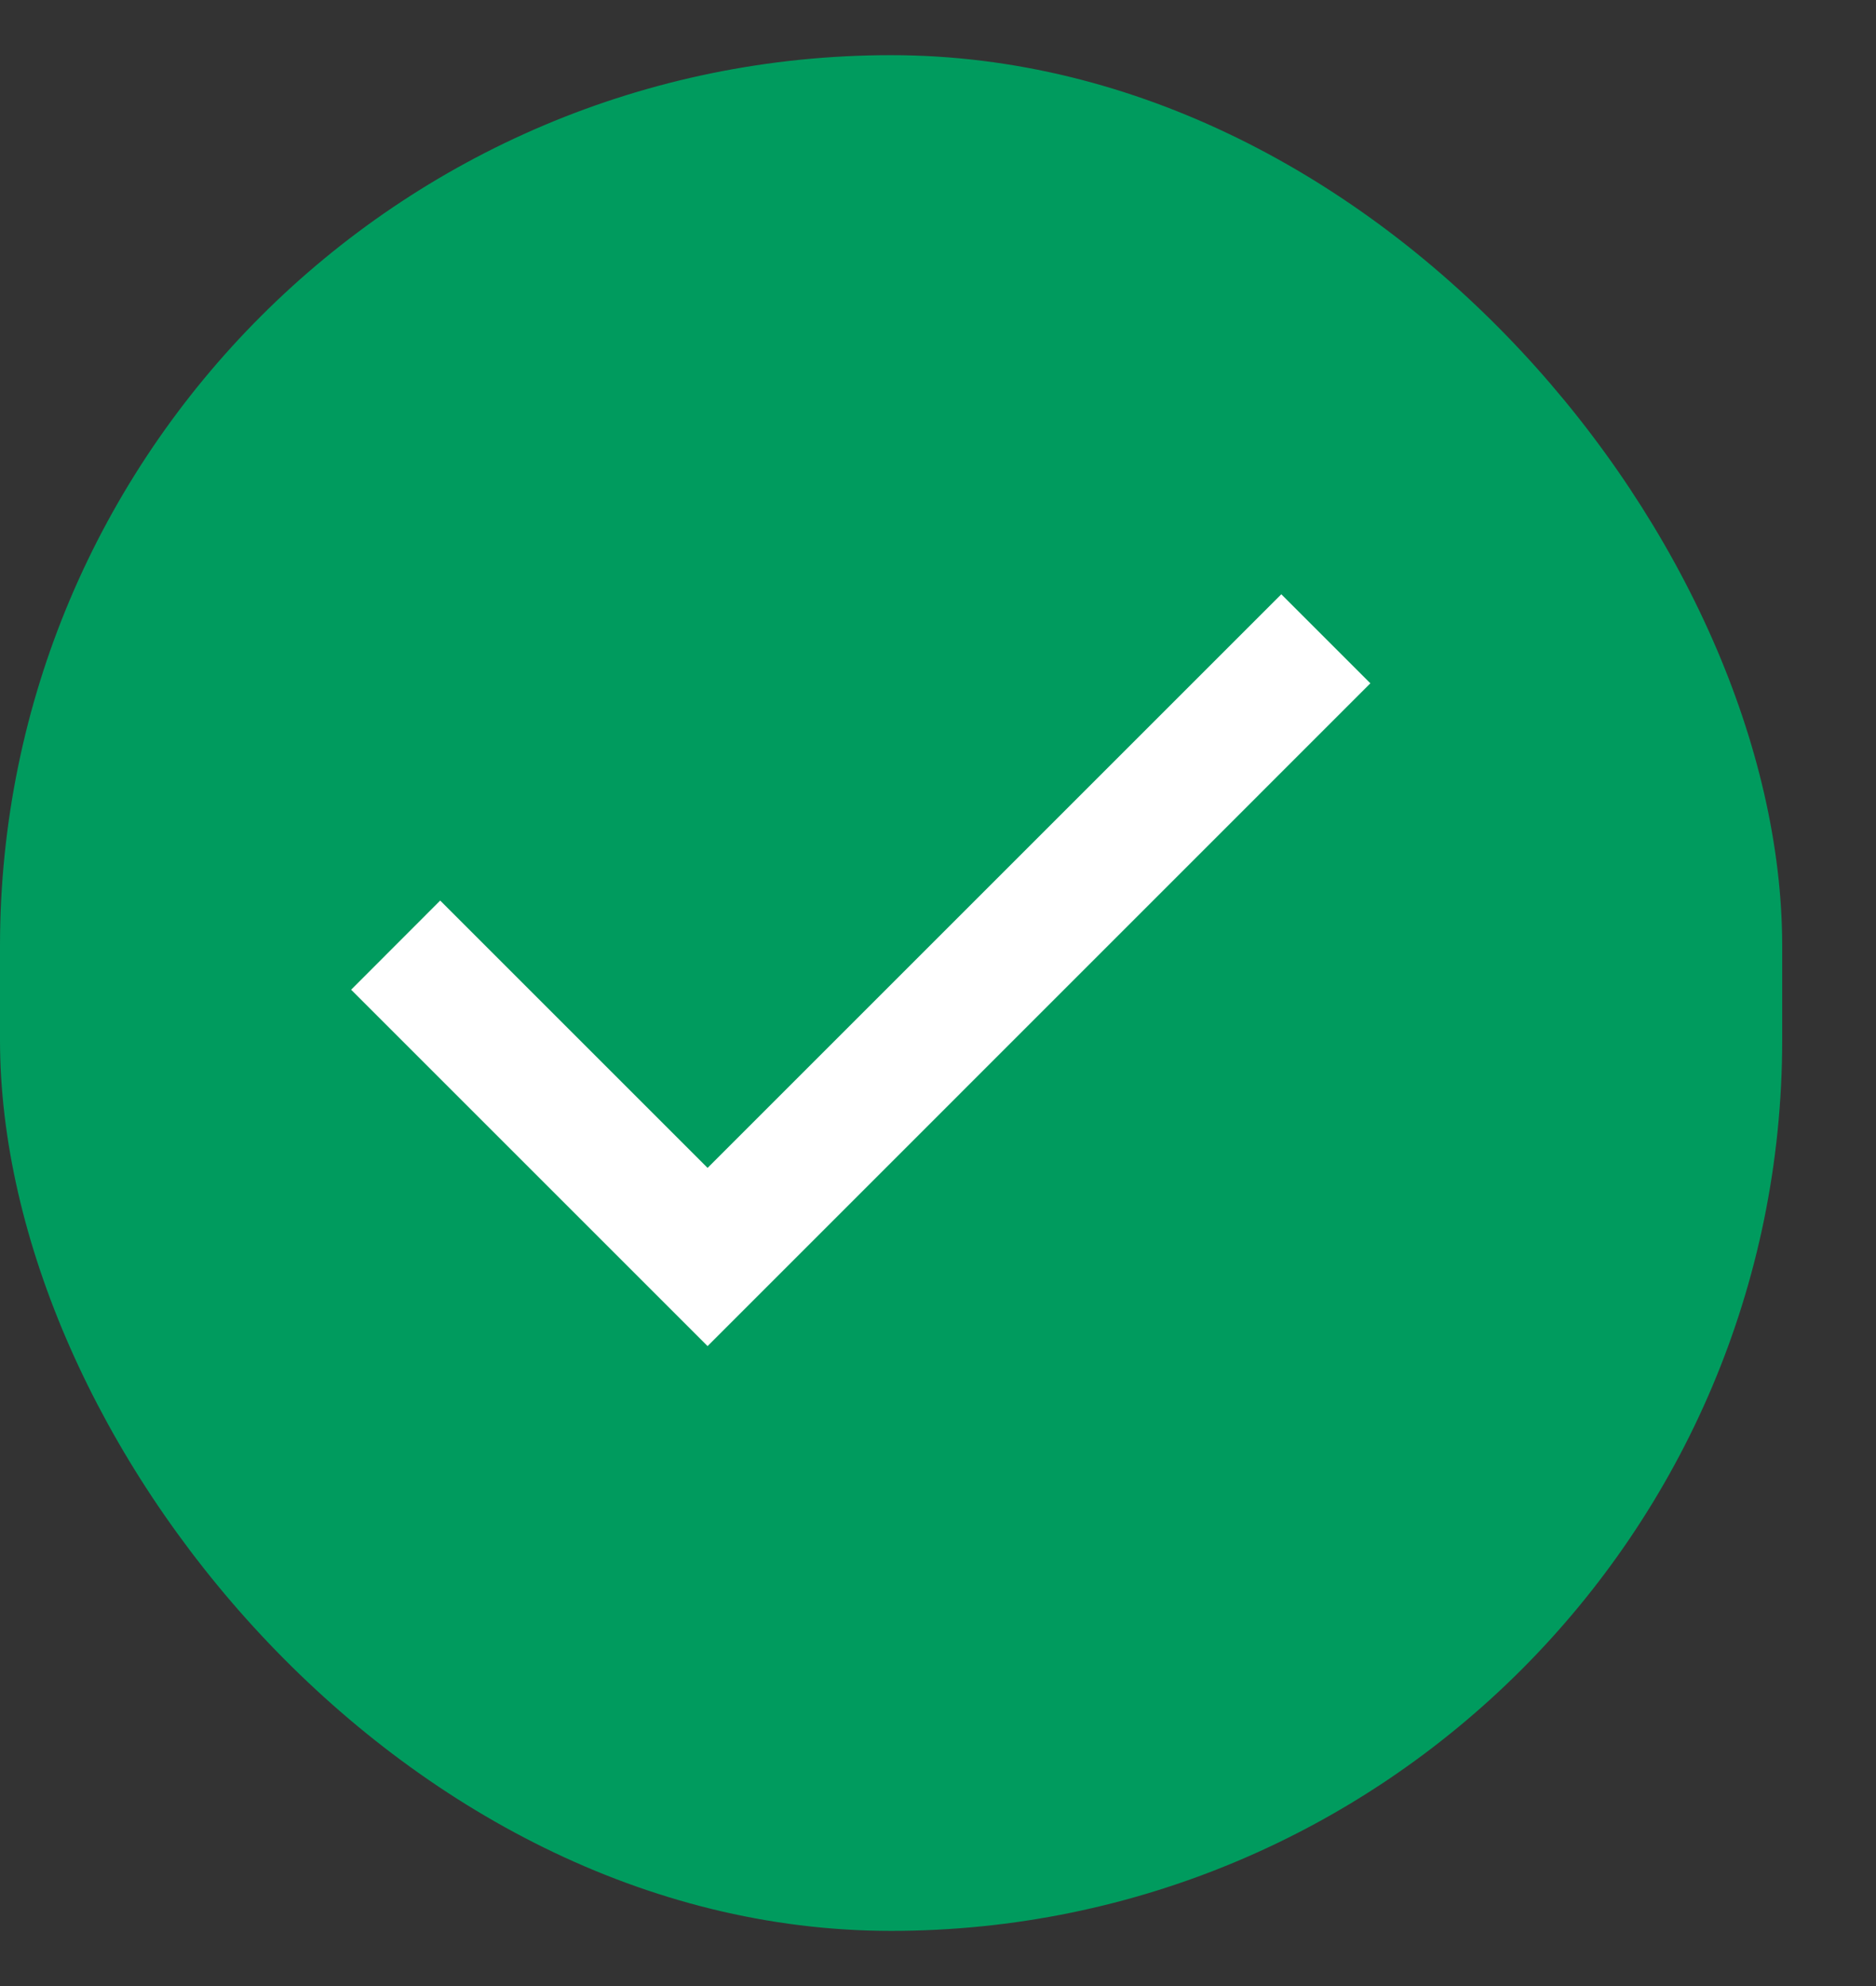
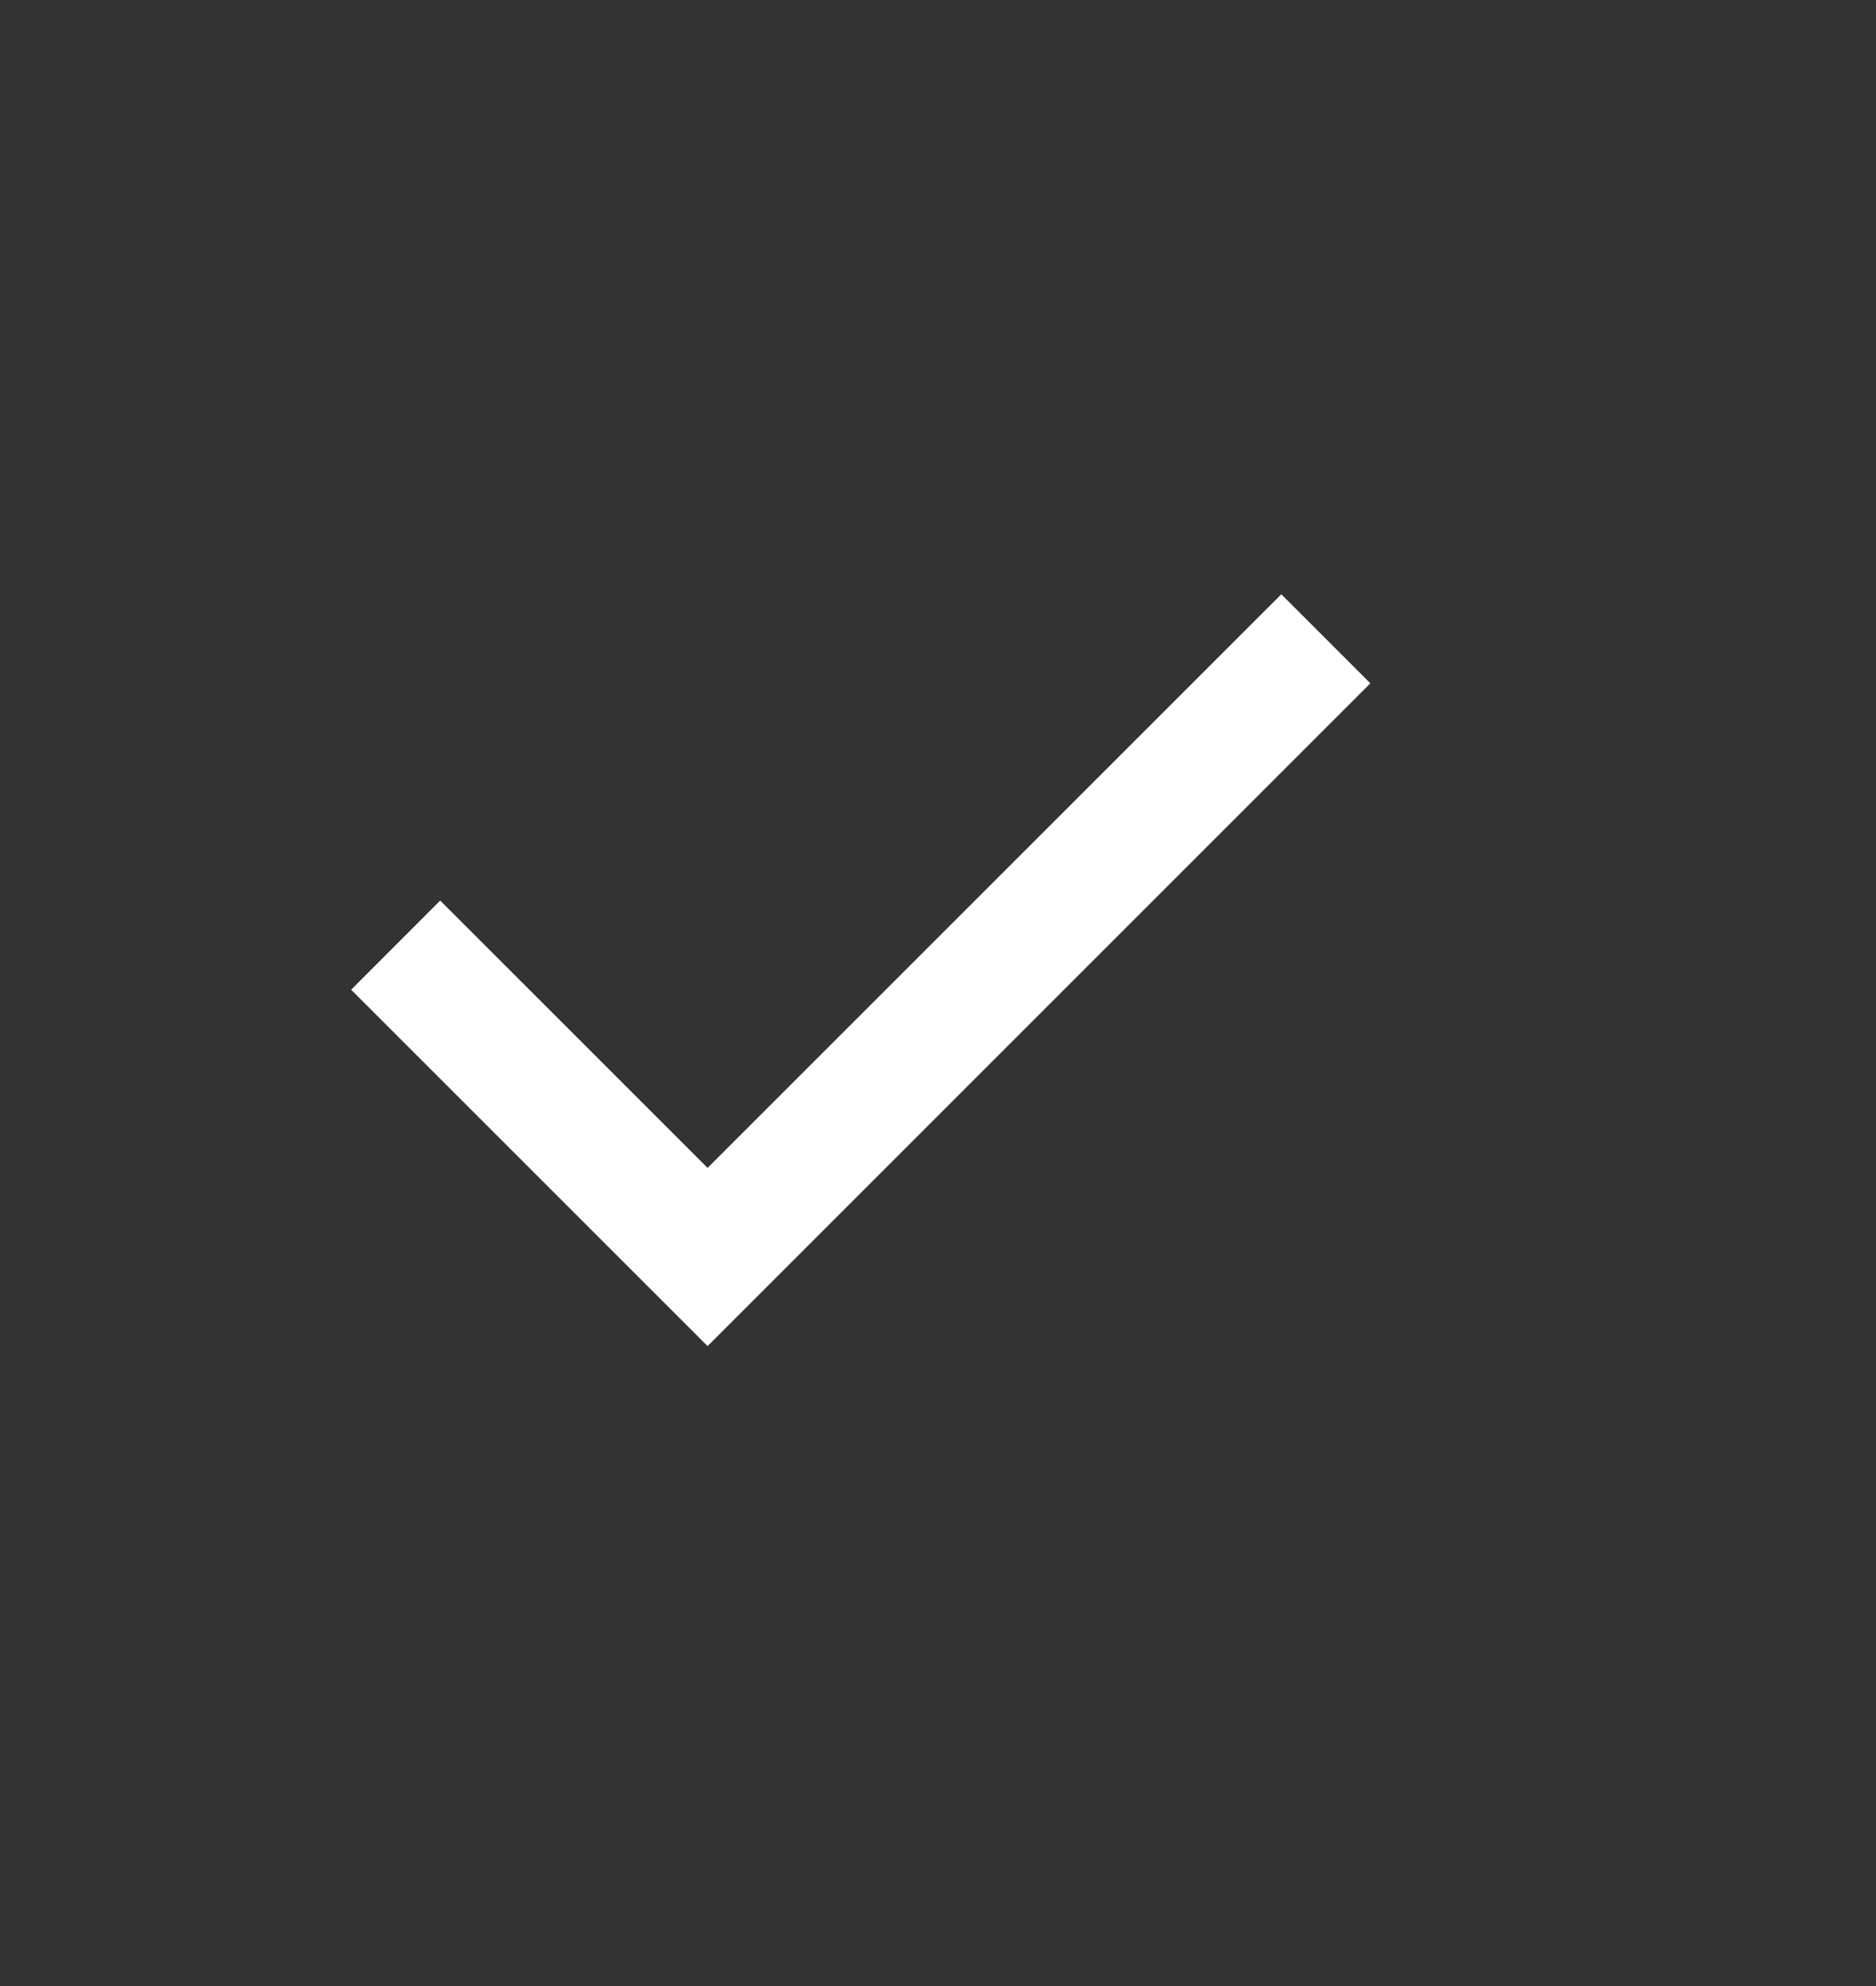
<svg xmlns="http://www.w3.org/2000/svg" width="17" height="18" viewBox="0 0 17 18" fill="none">
  <rect x="0" y="0" width="17" height="18" fill="#333333" stroke="none" />
-   <rect y="0.5" width="16.15" height="17" rx="8.075" fill="#009B5E" />
  <path d="M6.412 12.2L3.182 8.97L3.989 8.162L6.412 10.585L11.611 5.386L12.418 6.193L6.412 12.2Z" fill="white" />
</svg>